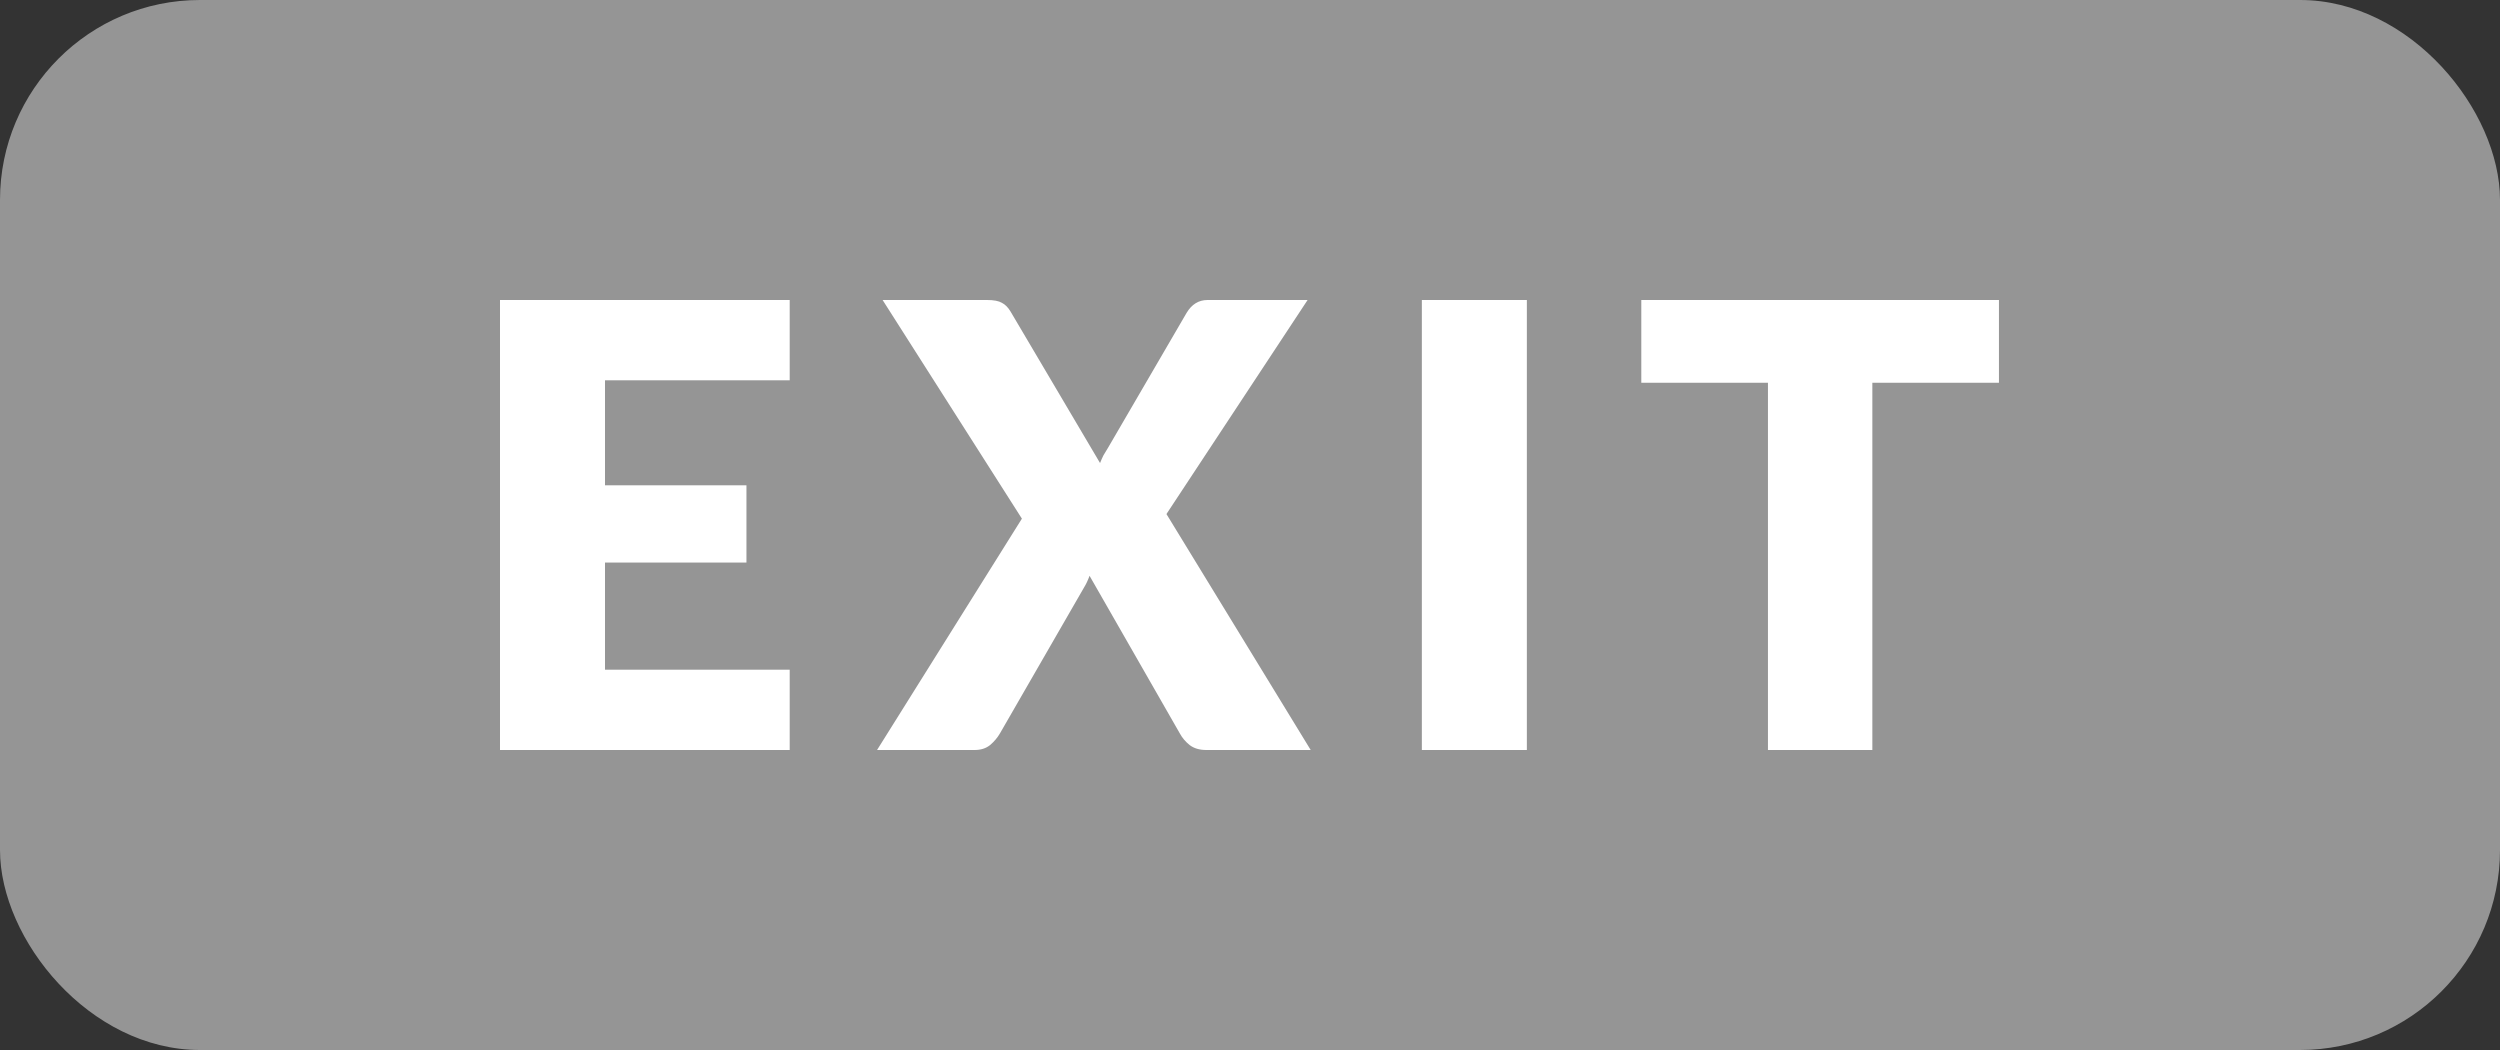
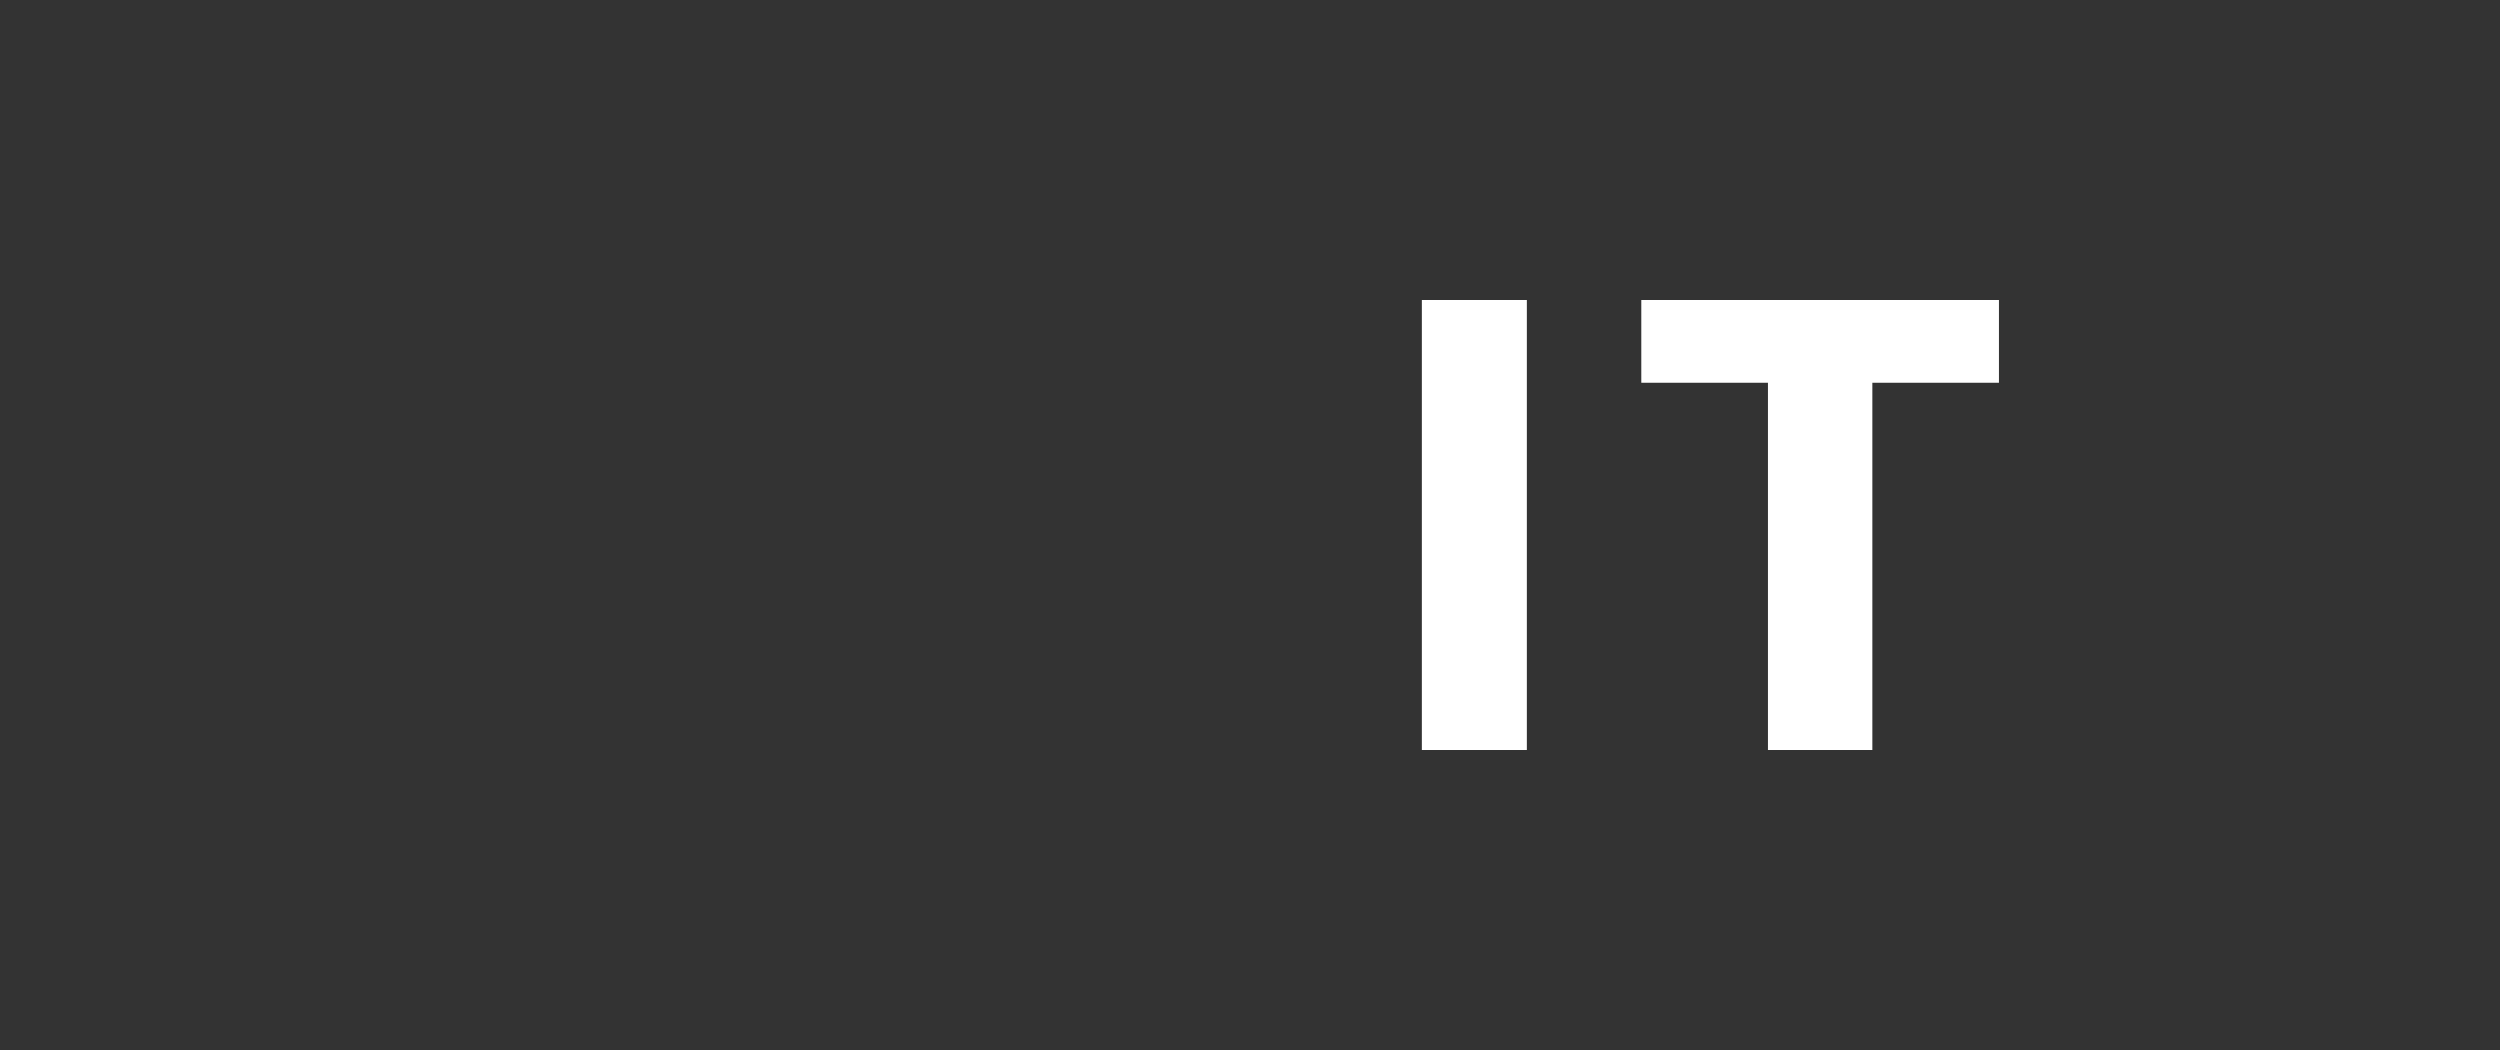
<svg xmlns="http://www.w3.org/2000/svg" width="50" height="21" viewBox="0 0 50 21" fill="none">
  <rect x="0" y="0" width="50" height="21" fill="#333333" stroke="none" />
-   <rect width="50" height="21" rx="4" fill="#959595" />
  <path d="M39.979 6V7.655H37.447V15H35.359V7.655H32.826V6H39.979Z" fill="white" />
  <path d="M30.537 15H28.437V6H30.537V15Z" fill="white" />
-   <path d="M20.438 10.373L17.652 6H19.74C19.876 6 19.975 6.019 20.037 6.056C20.103 6.089 20.16 6.146 20.21 6.229L22.001 9.261C22.022 9.208 22.044 9.156 22.069 9.107C22.098 9.058 22.129 9.006 22.162 8.953L23.731 6.259C23.834 6.086 23.974 6 24.151 6H26.152L23.329 10.281L26.214 15H24.126C23.99 15 23.879 14.967 23.793 14.901C23.71 14.835 23.644 14.757 23.595 14.666L21.791 11.516C21.758 11.607 21.721 11.685 21.68 11.751L20 14.666C19.95 14.753 19.884 14.831 19.802 14.901C19.72 14.967 19.617 15 19.493 15H17.541L20.438 10.373Z" fill="white" />
-   <path d="M15.794 6V7.606H12.1V9.706H14.929V11.251H12.1V13.394H15.794V15H10V6H15.794Z" fill="white" />
</svg>